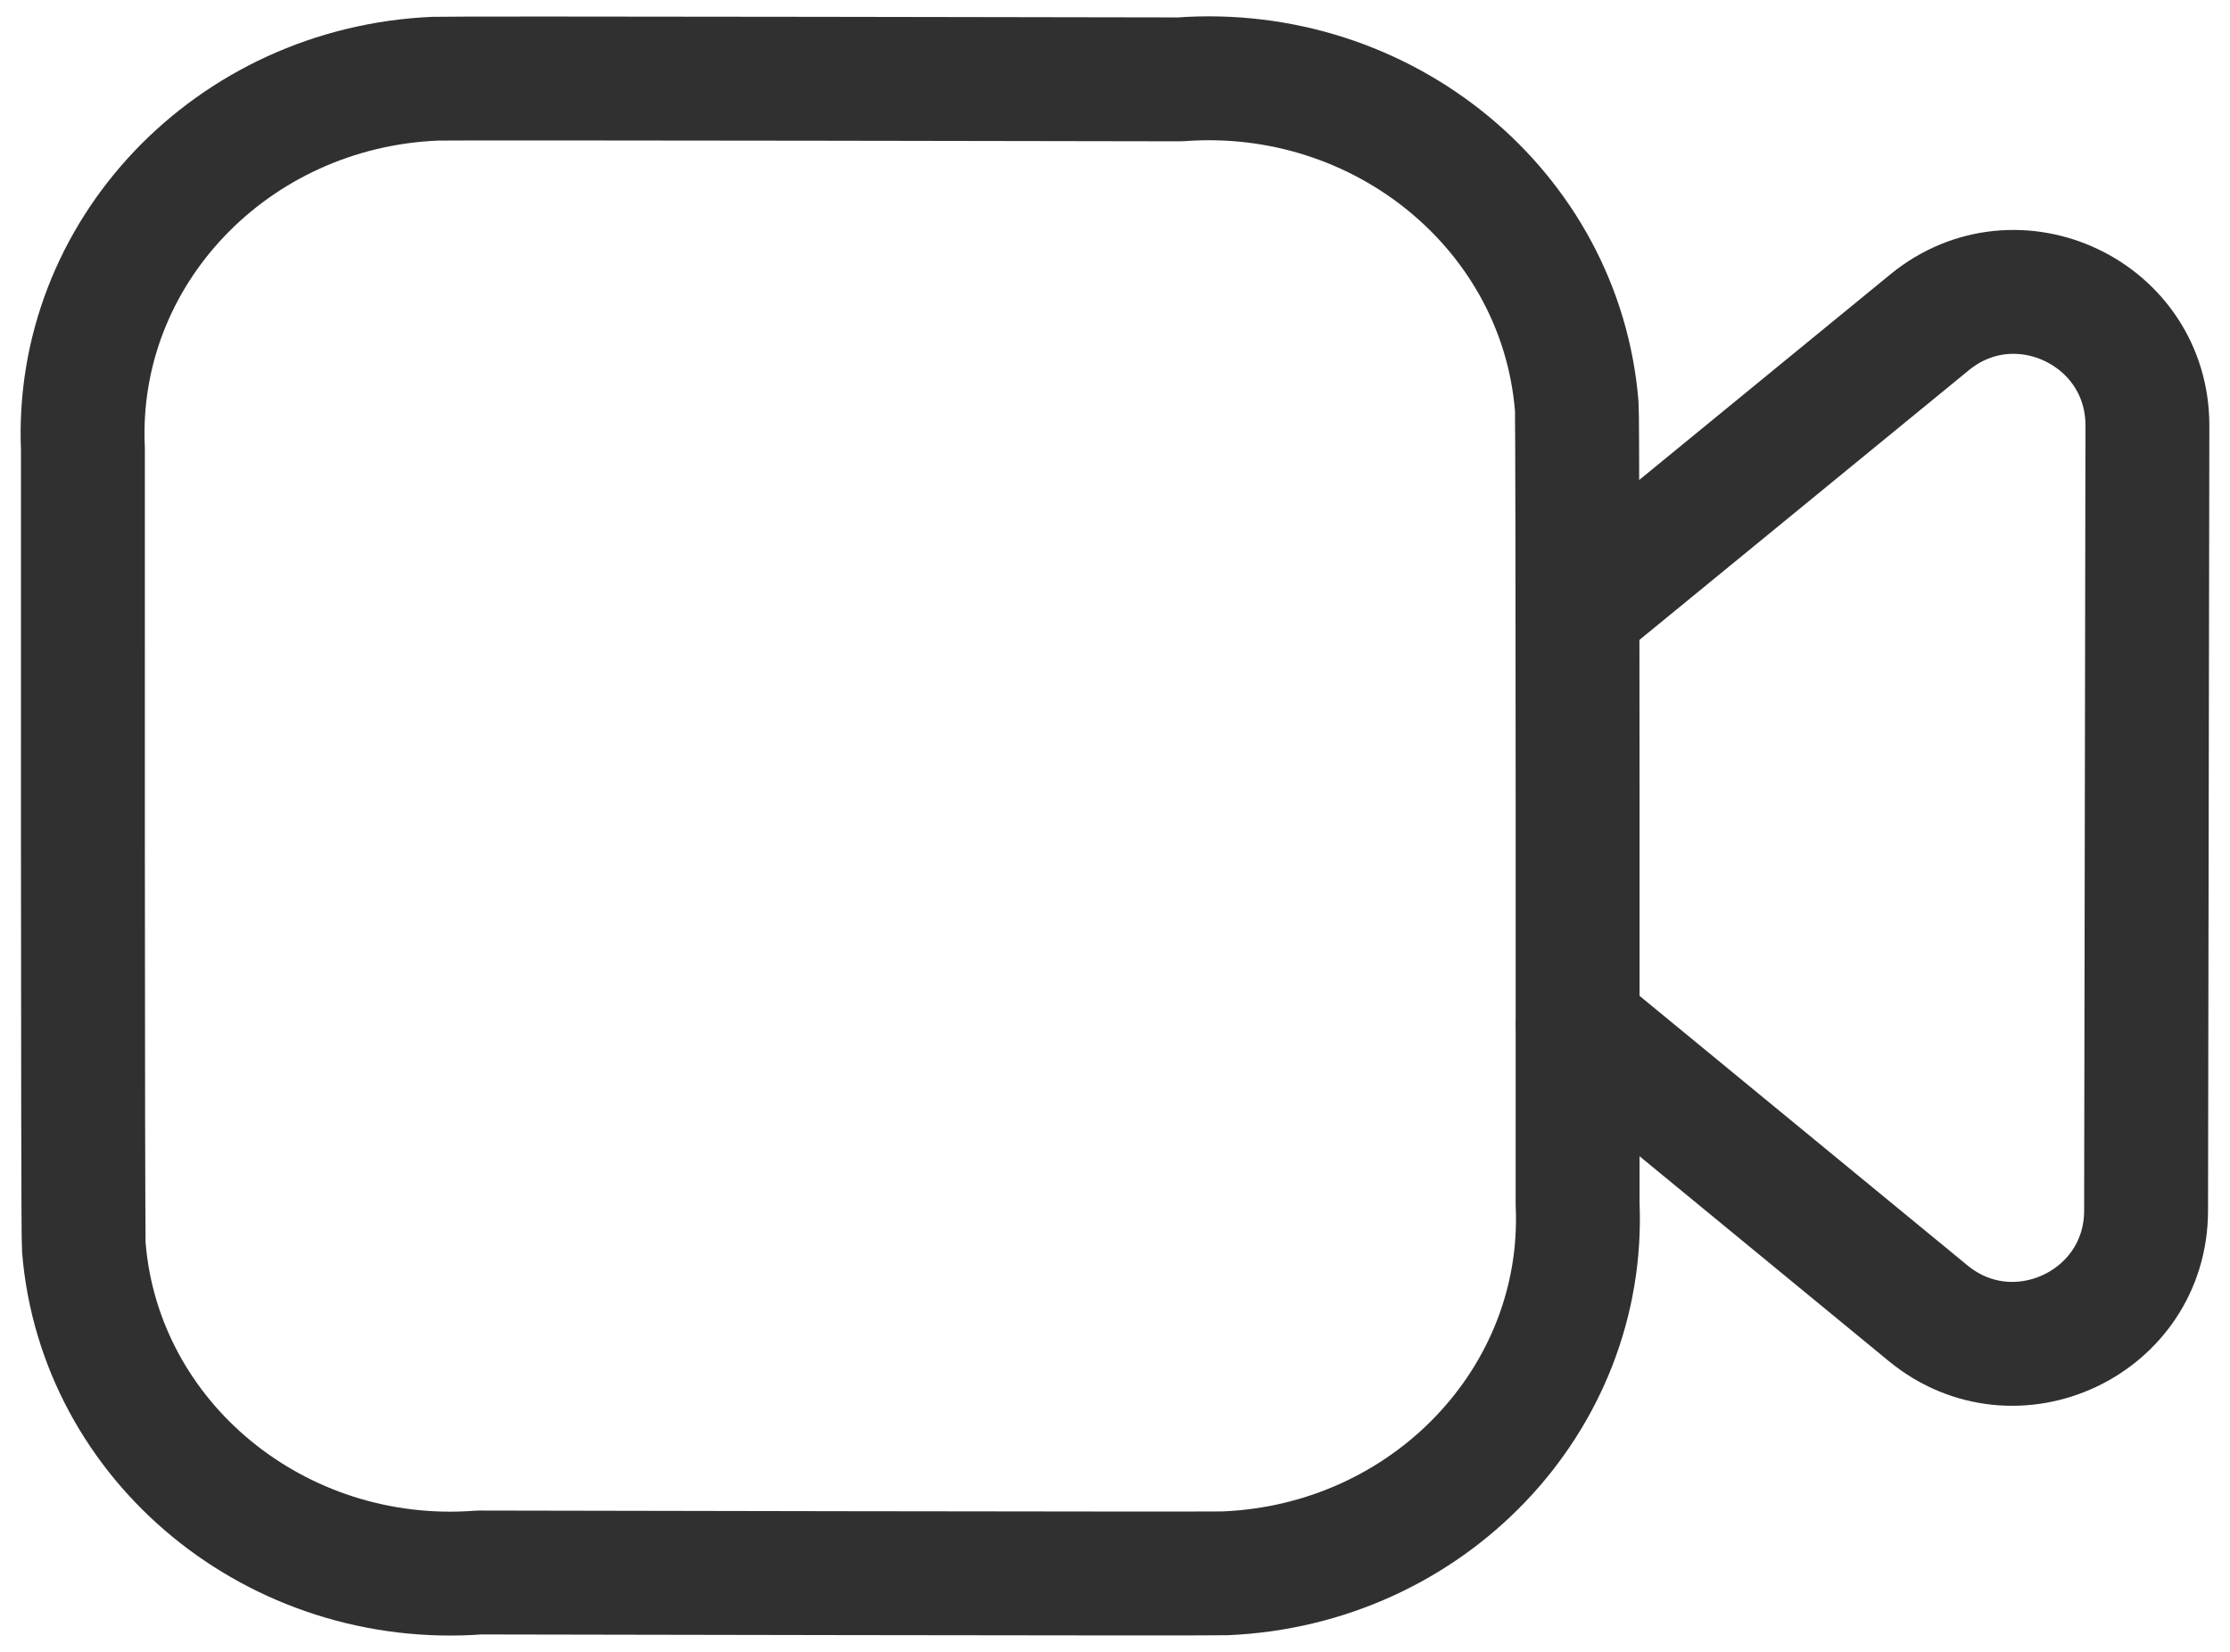
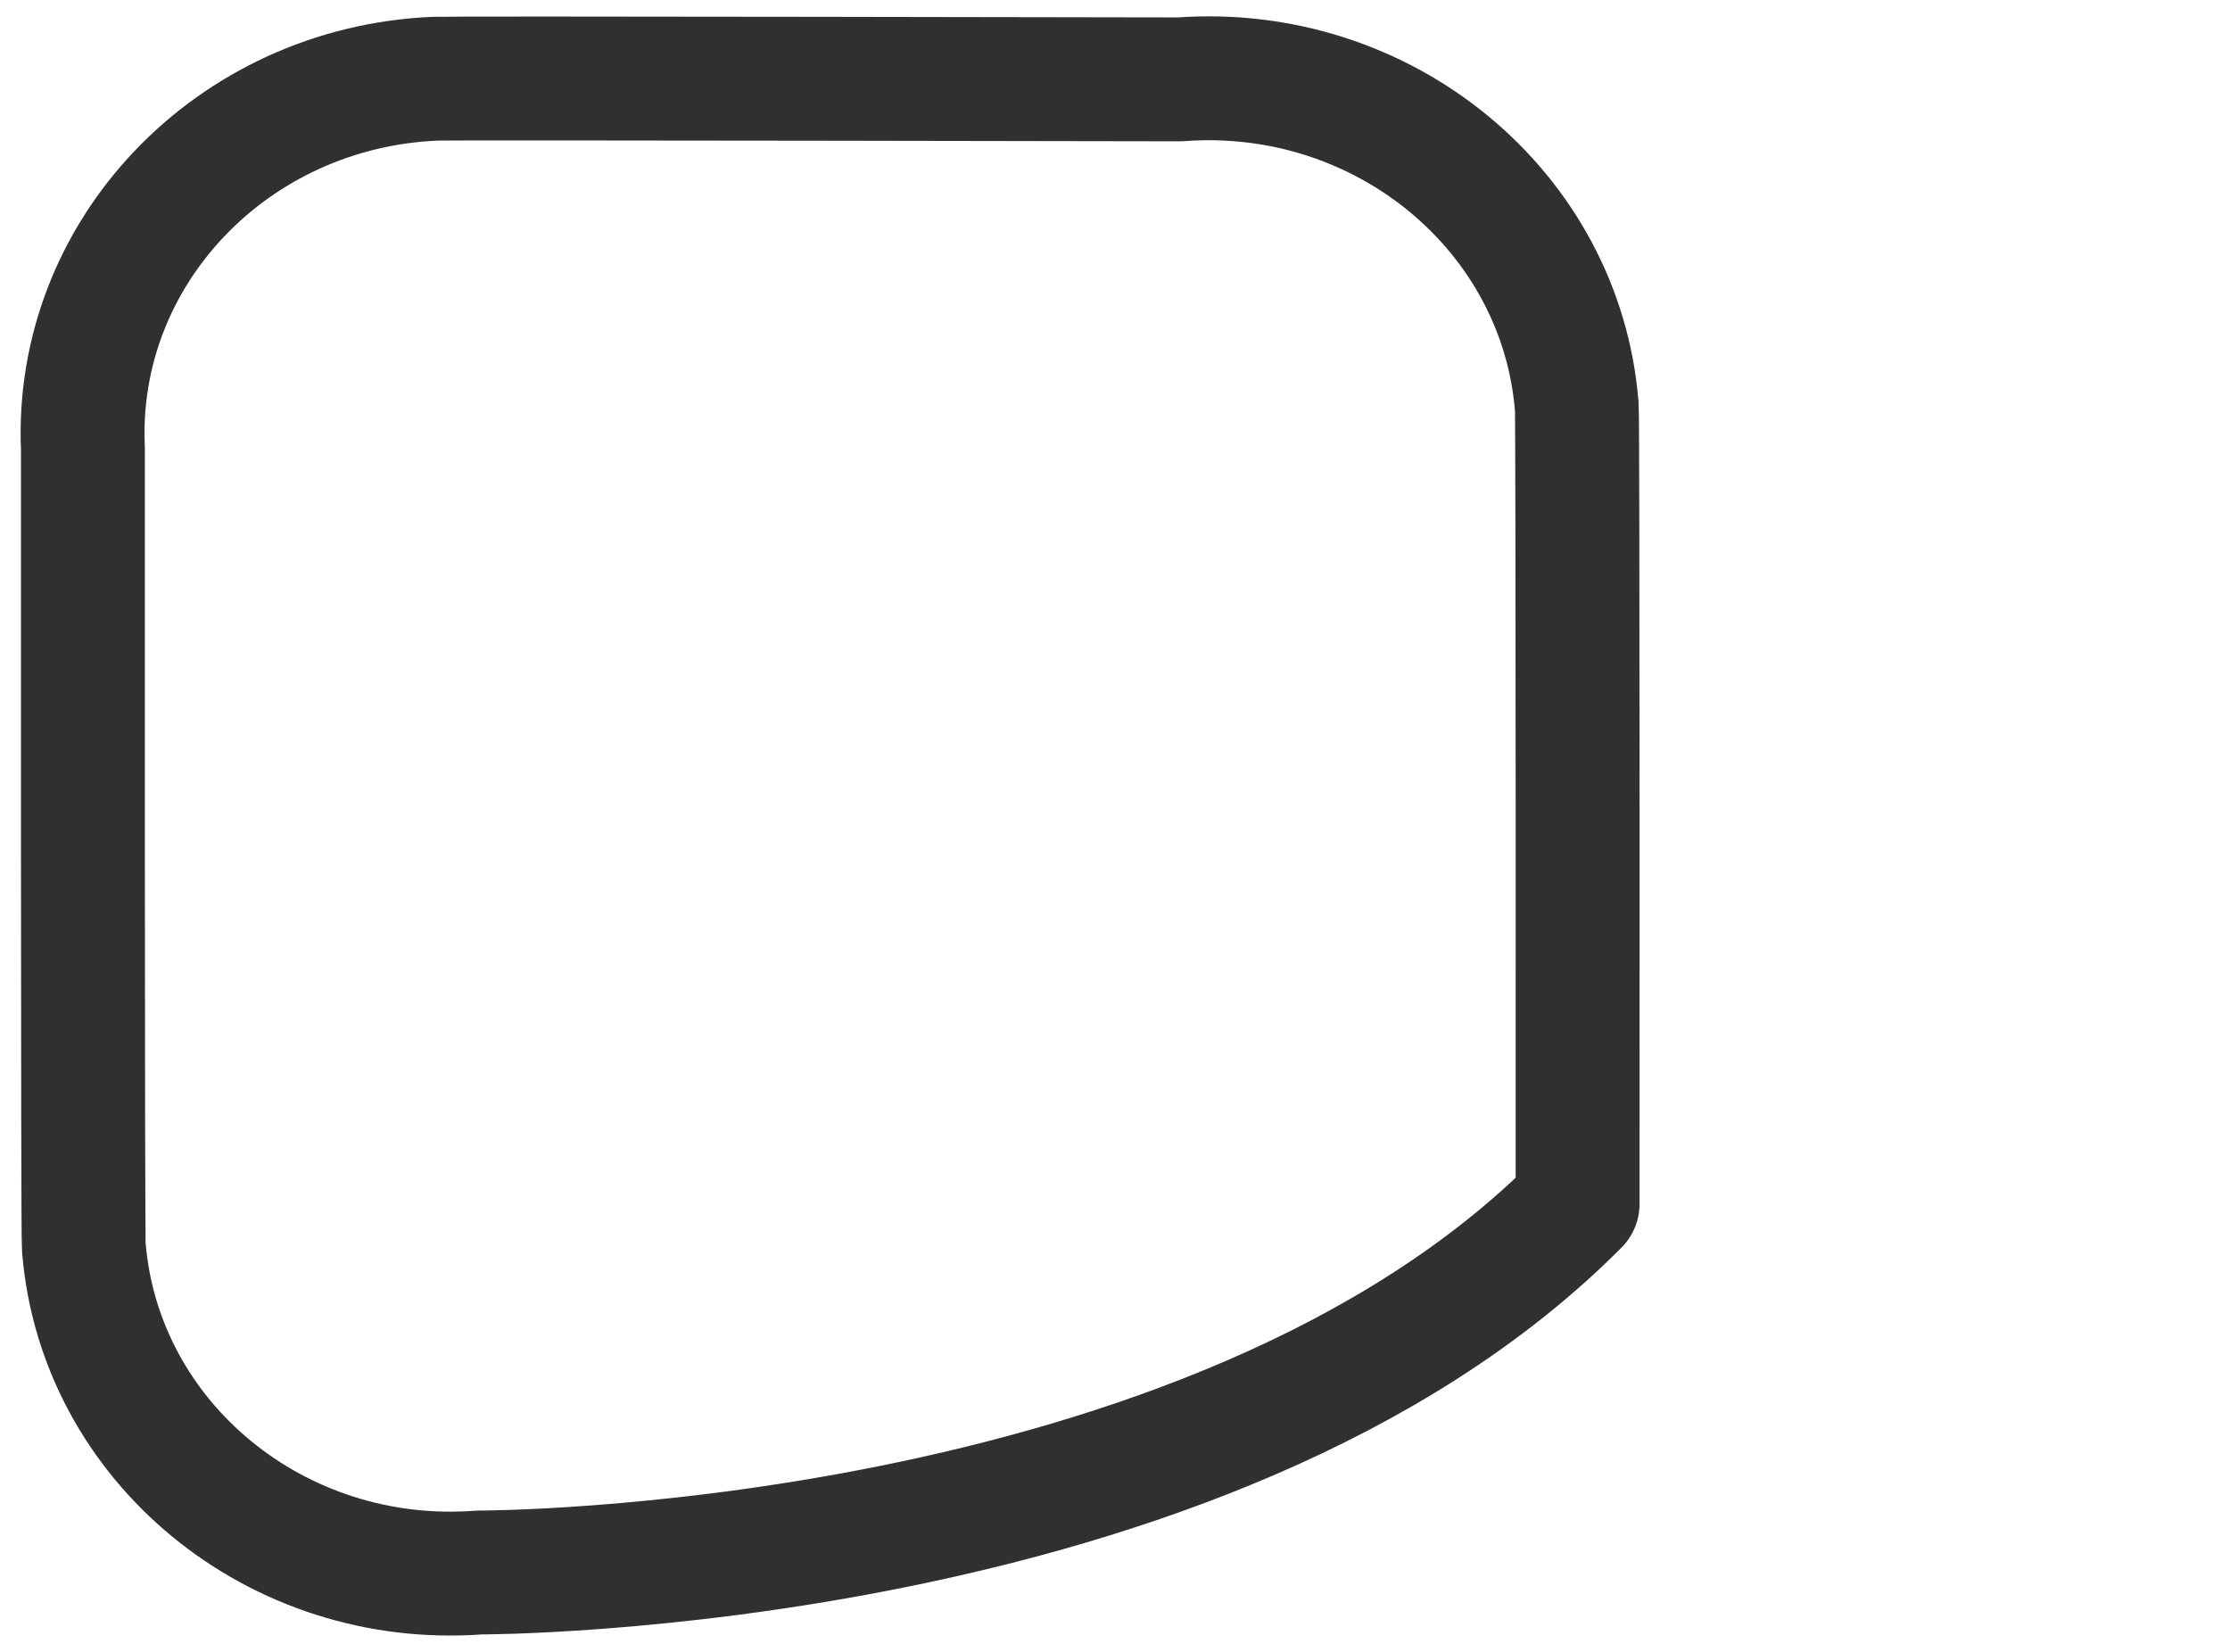
<svg xmlns="http://www.w3.org/2000/svg" width="27" height="20" viewBox="0 0 27 20" fill="none">
-   <path fill-rule="evenodd" clip-rule="evenodd" d="M19.101 14.576C19.205 16.945 17.293 18.948 14.83 19.049C14.649 19.057 5.805 19.039 5.805 19.039C3.353 19.225 1.208 17.464 1.015 15.103C1 14.928 1.004 5.438 1.004 5.438C0.896 3.066 2.805 1.058 5.27 0.953C5.454 0.944 14.286 0.961 14.286 0.961C16.749 0.777 18.901 2.551 19.091 4.923C19.105 5.094 19.101 14.576 19.101 14.576Z" stroke="#303030" stroke-width="1.5" stroke-linecap="round" stroke-linejoin="round" />
-   <path d="M19.105 7.388L23.363 3.902C24.418 3.039 26.001 3.791 26 5.153L25.984 14.657C25.983 16.018 24.399 16.765 23.346 15.901L19.105 12.415" stroke="#303030" stroke-width="1.5" stroke-linecap="round" stroke-linejoin="round" />
+   <path fill-rule="evenodd" clip-rule="evenodd" d="M19.101 14.576C14.649 19.057 5.805 19.039 5.805 19.039C3.353 19.225 1.208 17.464 1.015 15.103C1 14.928 1.004 5.438 1.004 5.438C0.896 3.066 2.805 1.058 5.27 0.953C5.454 0.944 14.286 0.961 14.286 0.961C16.749 0.777 18.901 2.551 19.091 4.923C19.105 5.094 19.101 14.576 19.101 14.576Z" stroke="#303030" stroke-width="1.5" stroke-linecap="round" stroke-linejoin="round" />
</svg>